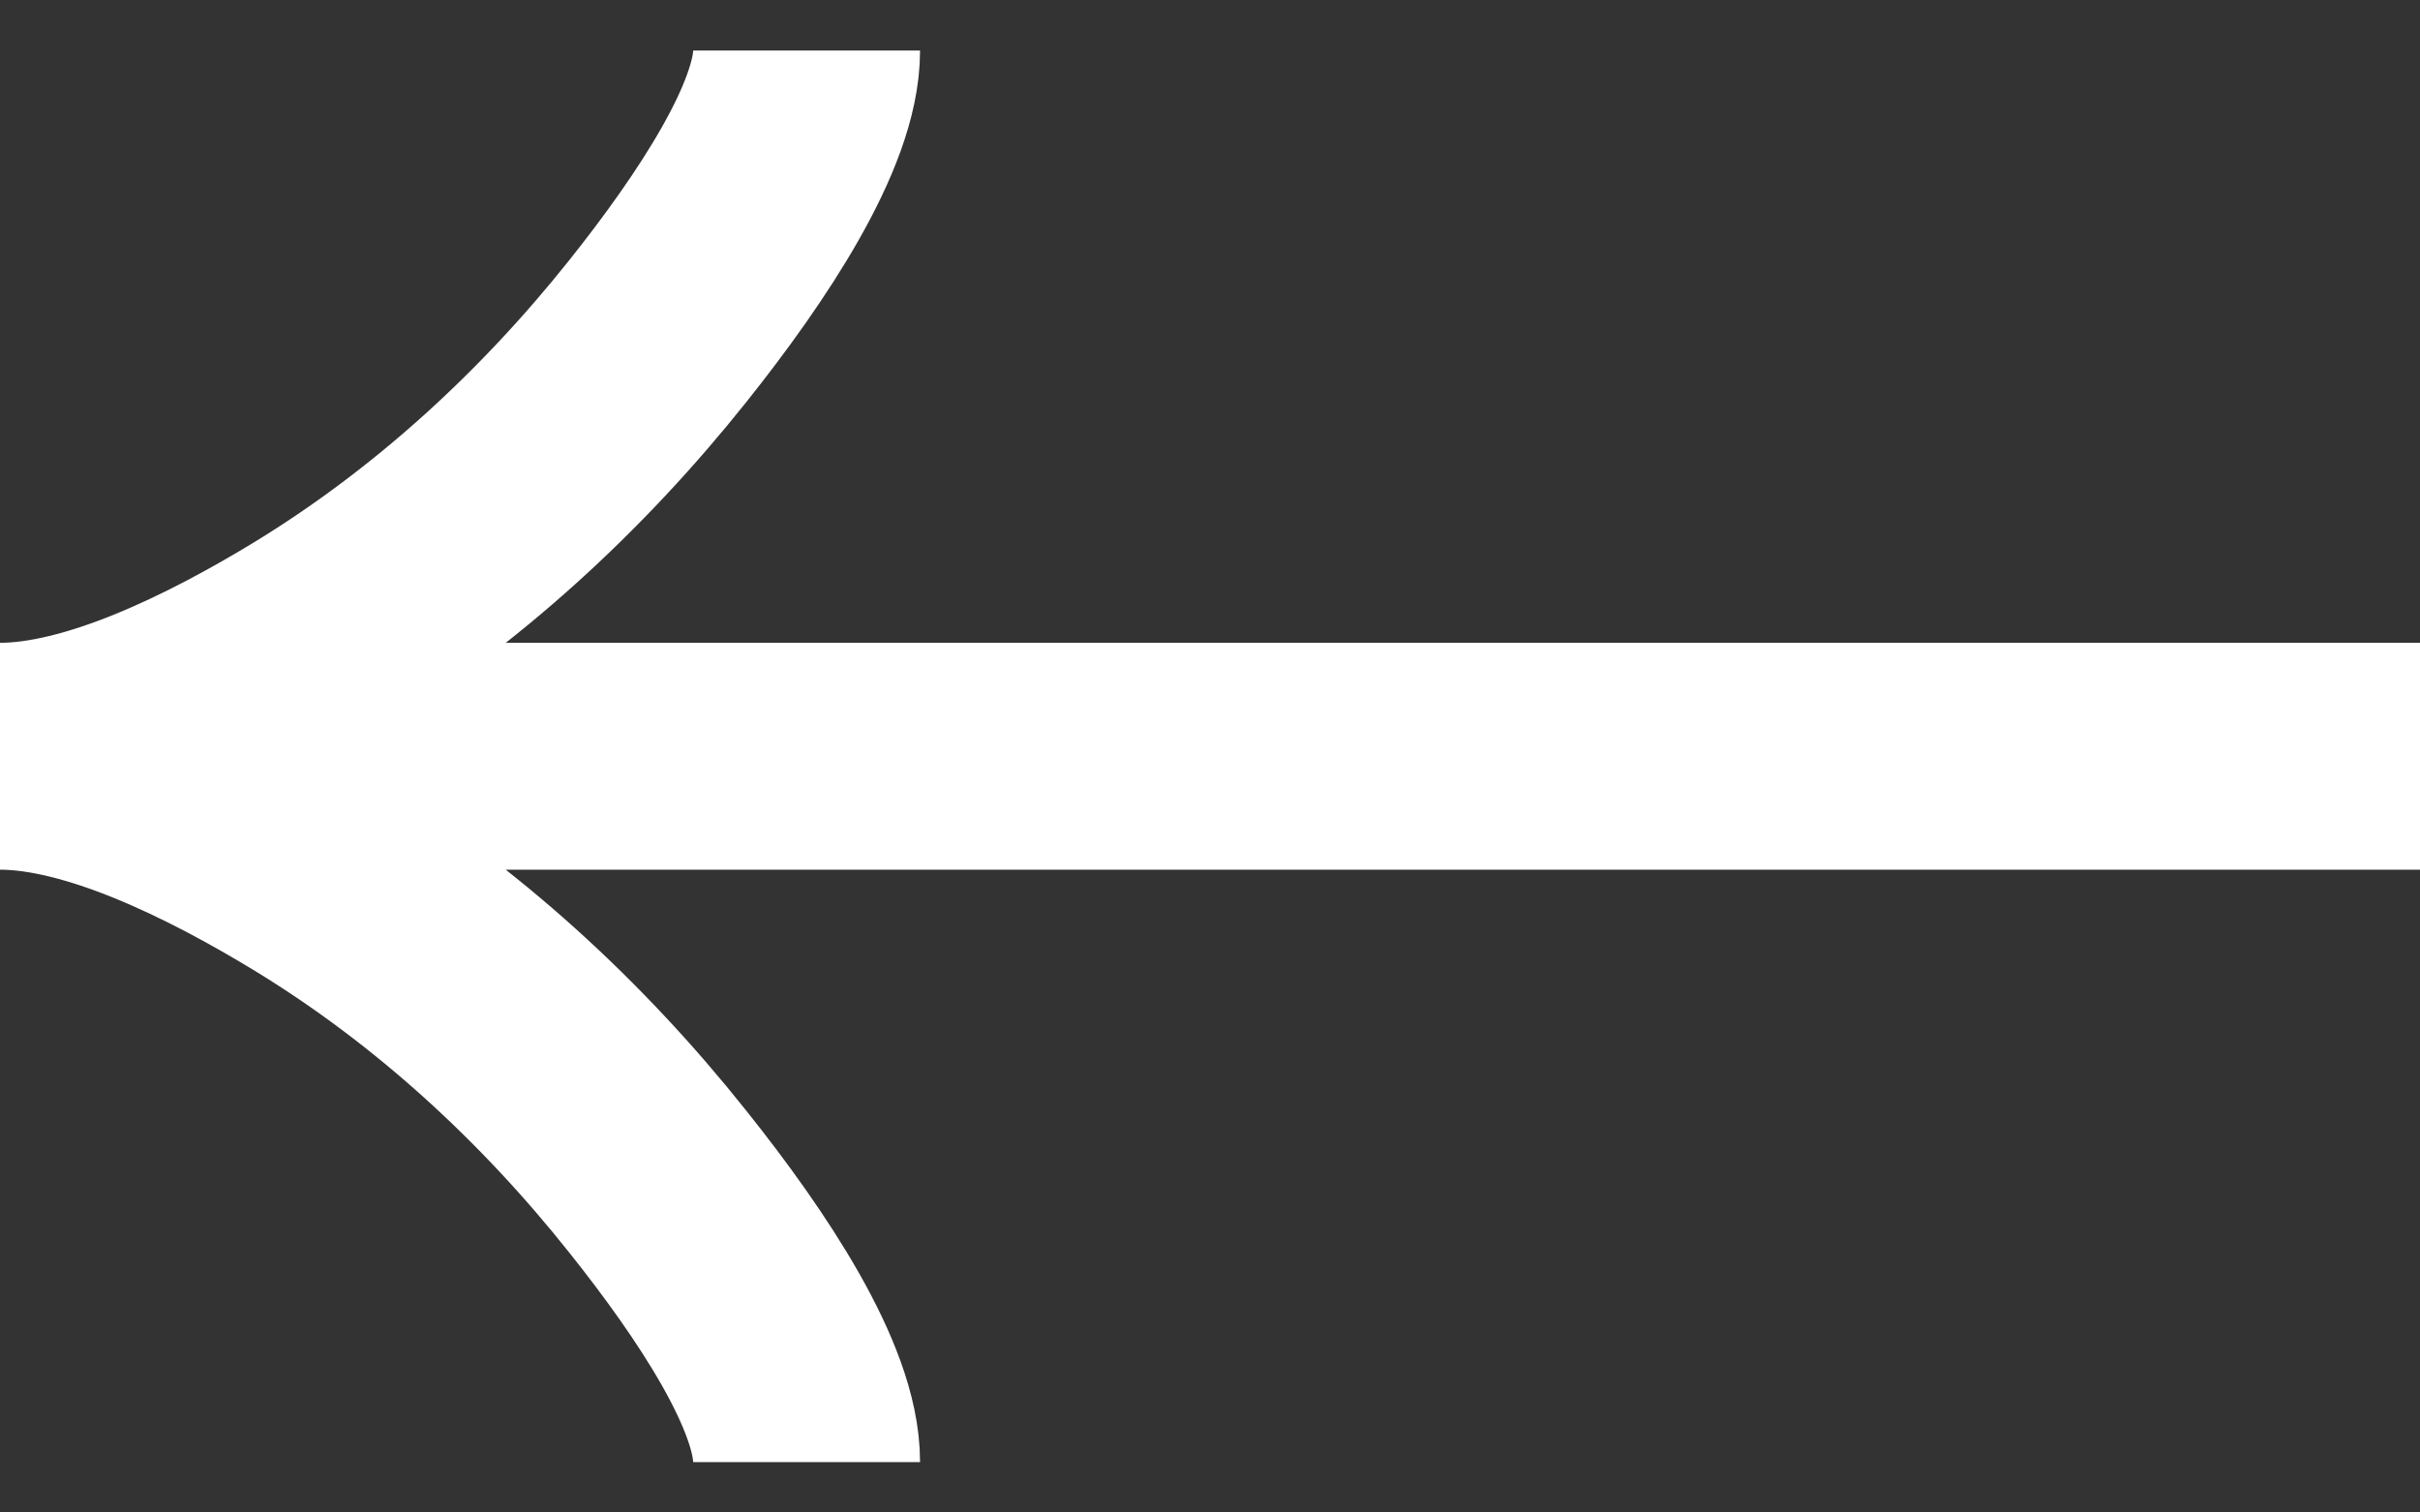
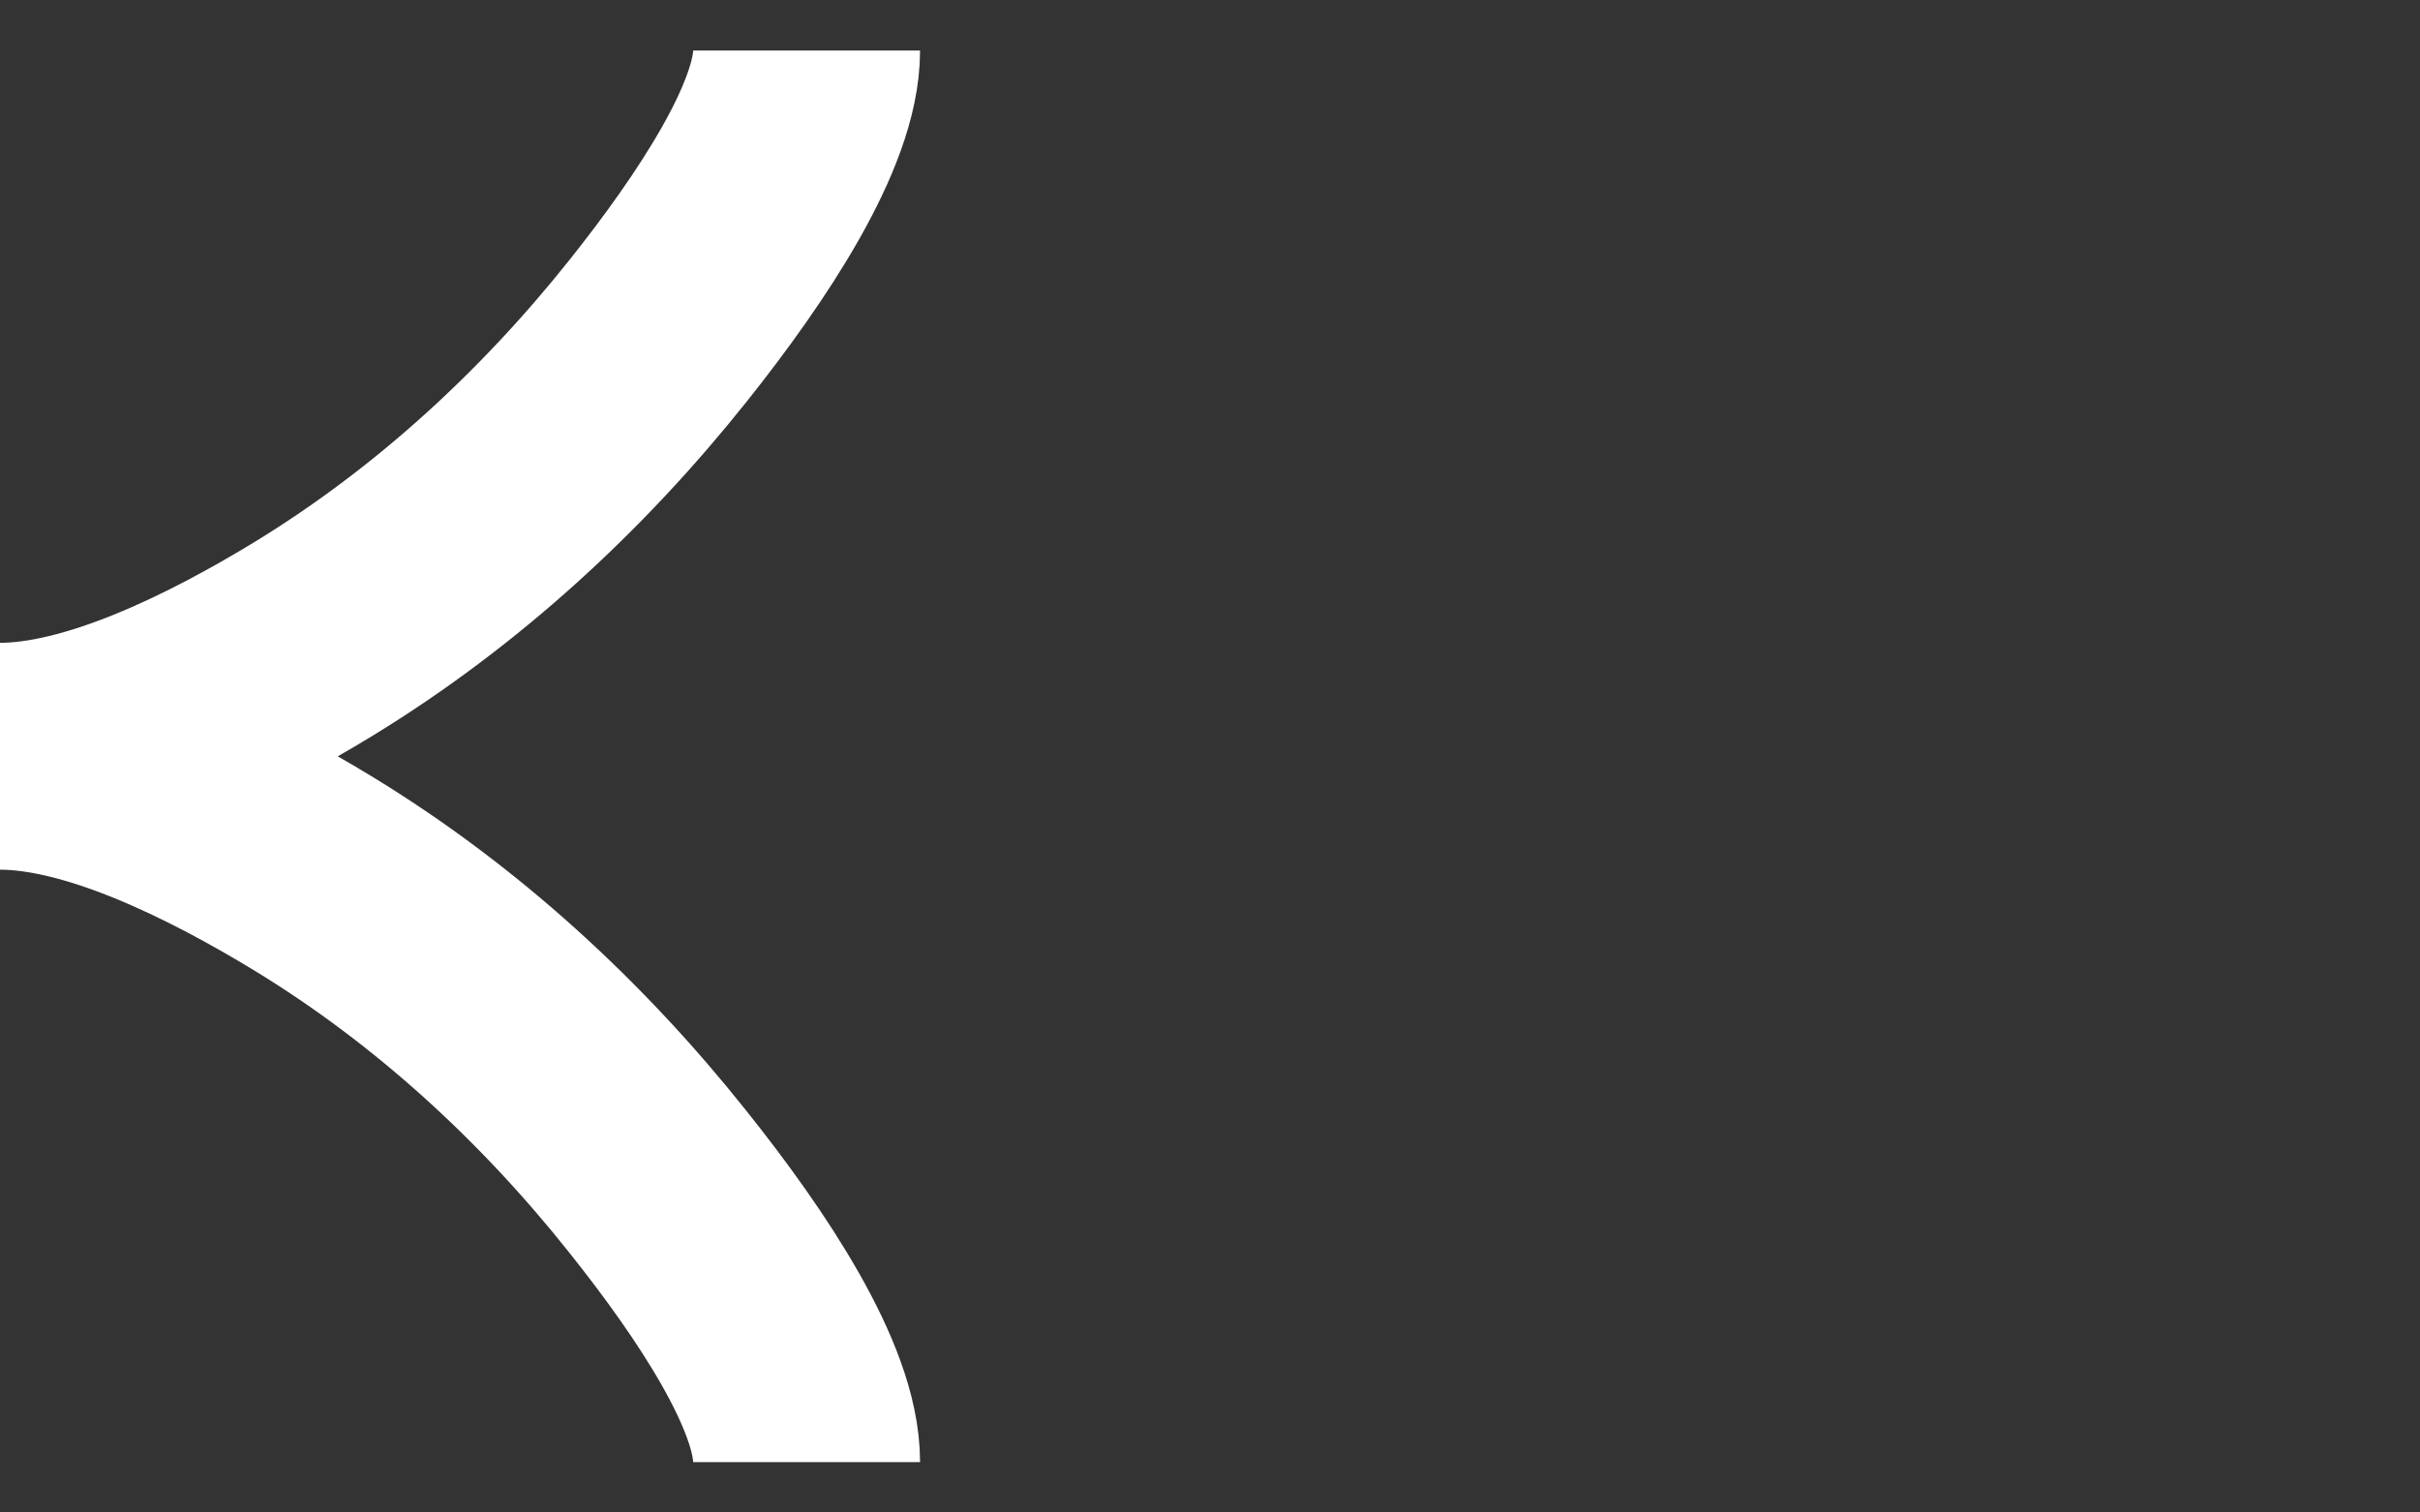
<svg xmlns="http://www.w3.org/2000/svg" width="16" height="10" viewBox="0 0 16 10" fill="none">
  <rect x="0" y="0" width="16" height="10" fill="#333333" stroke="none" />
-   <path d="M5.333 9.667C5.333 9.172 4.845 8.434 4.35 7.814C3.714 7.014 2.954 6.316 2.083 5.783C1.429 5.384 0.637 5 5.56494e-08 5M5.56494e-08 5C0.637 5 1.43 4.617 2.083 4.218C2.954 3.684 3.714 2.986 4.35 2.188C4.845 1.567 5.333 0.827 5.333 0.334M5.56494e-08 5L16 5" stroke="white" stroke-width="1.5" />
+   <path d="M5.333 9.667C5.333 9.172 4.845 8.434 4.35 7.814C3.714 7.014 2.954 6.316 2.083 5.783C1.429 5.384 0.637 5 5.56494e-08 5M5.56494e-08 5C0.637 5 1.43 4.617 2.083 4.218C2.954 3.684 3.714 2.986 4.35 2.188C4.845 1.567 5.333 0.827 5.333 0.334M5.56494e-08 5" stroke="white" stroke-width="1.5" />
</svg>